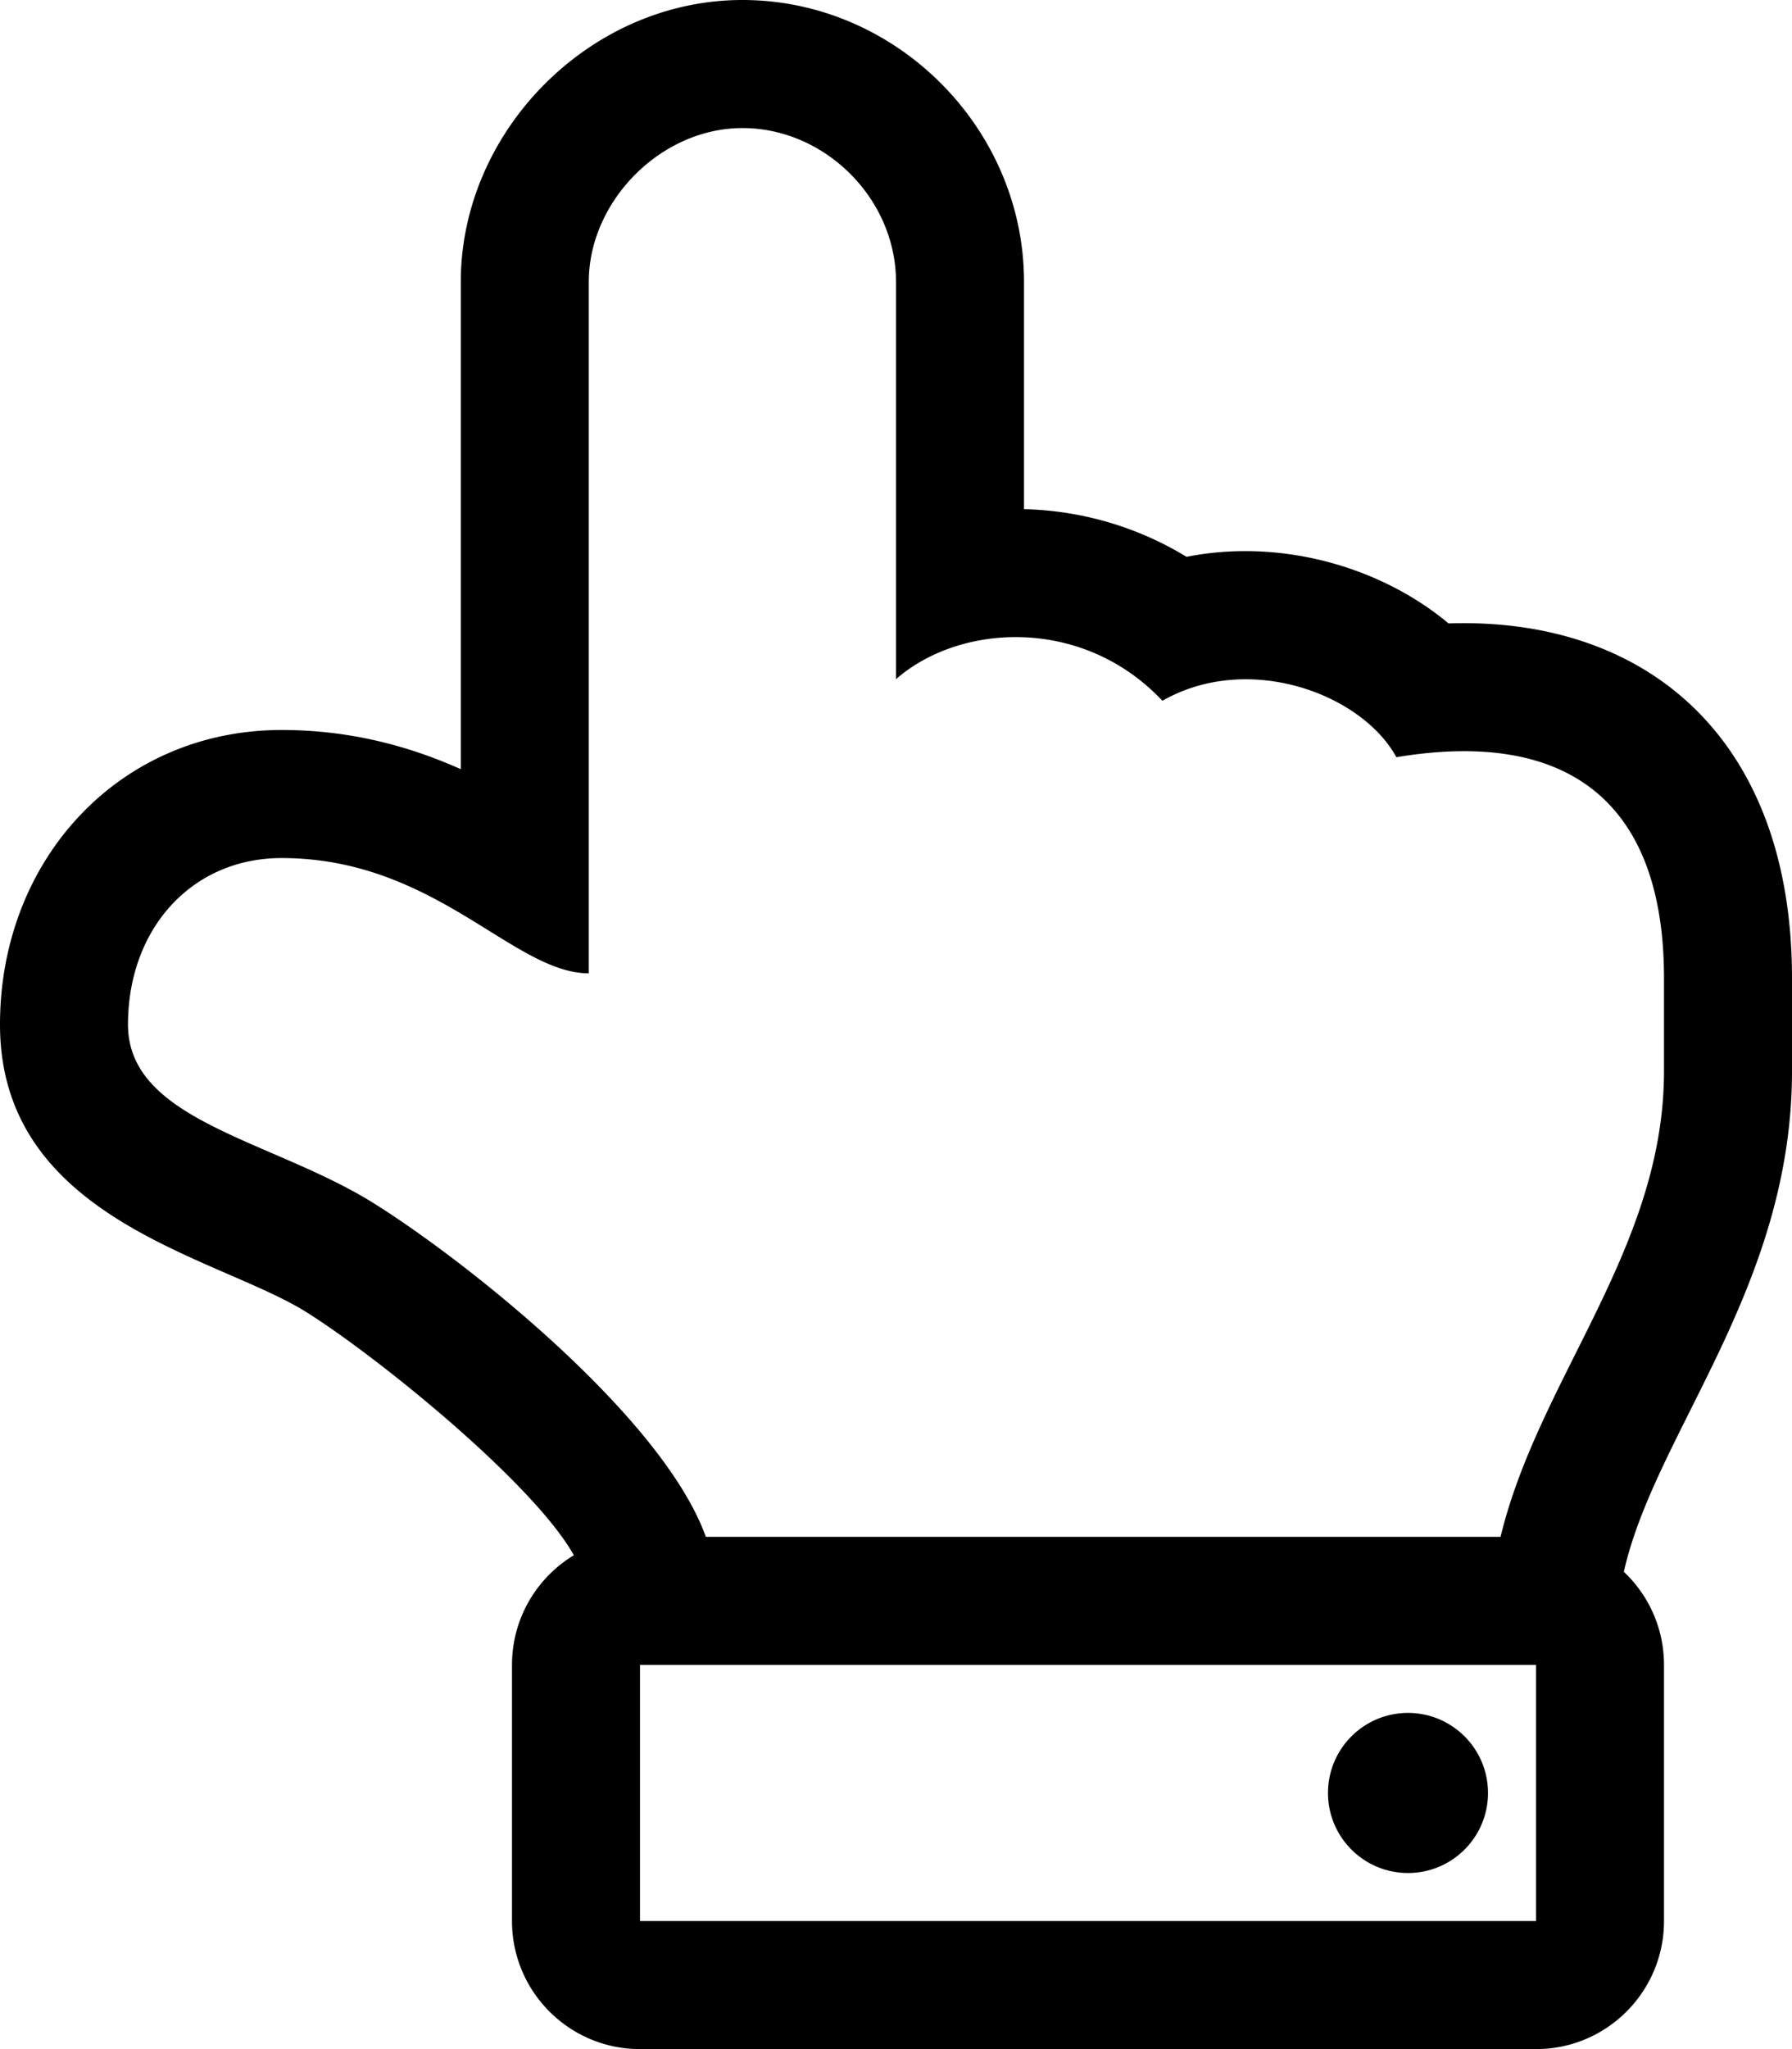
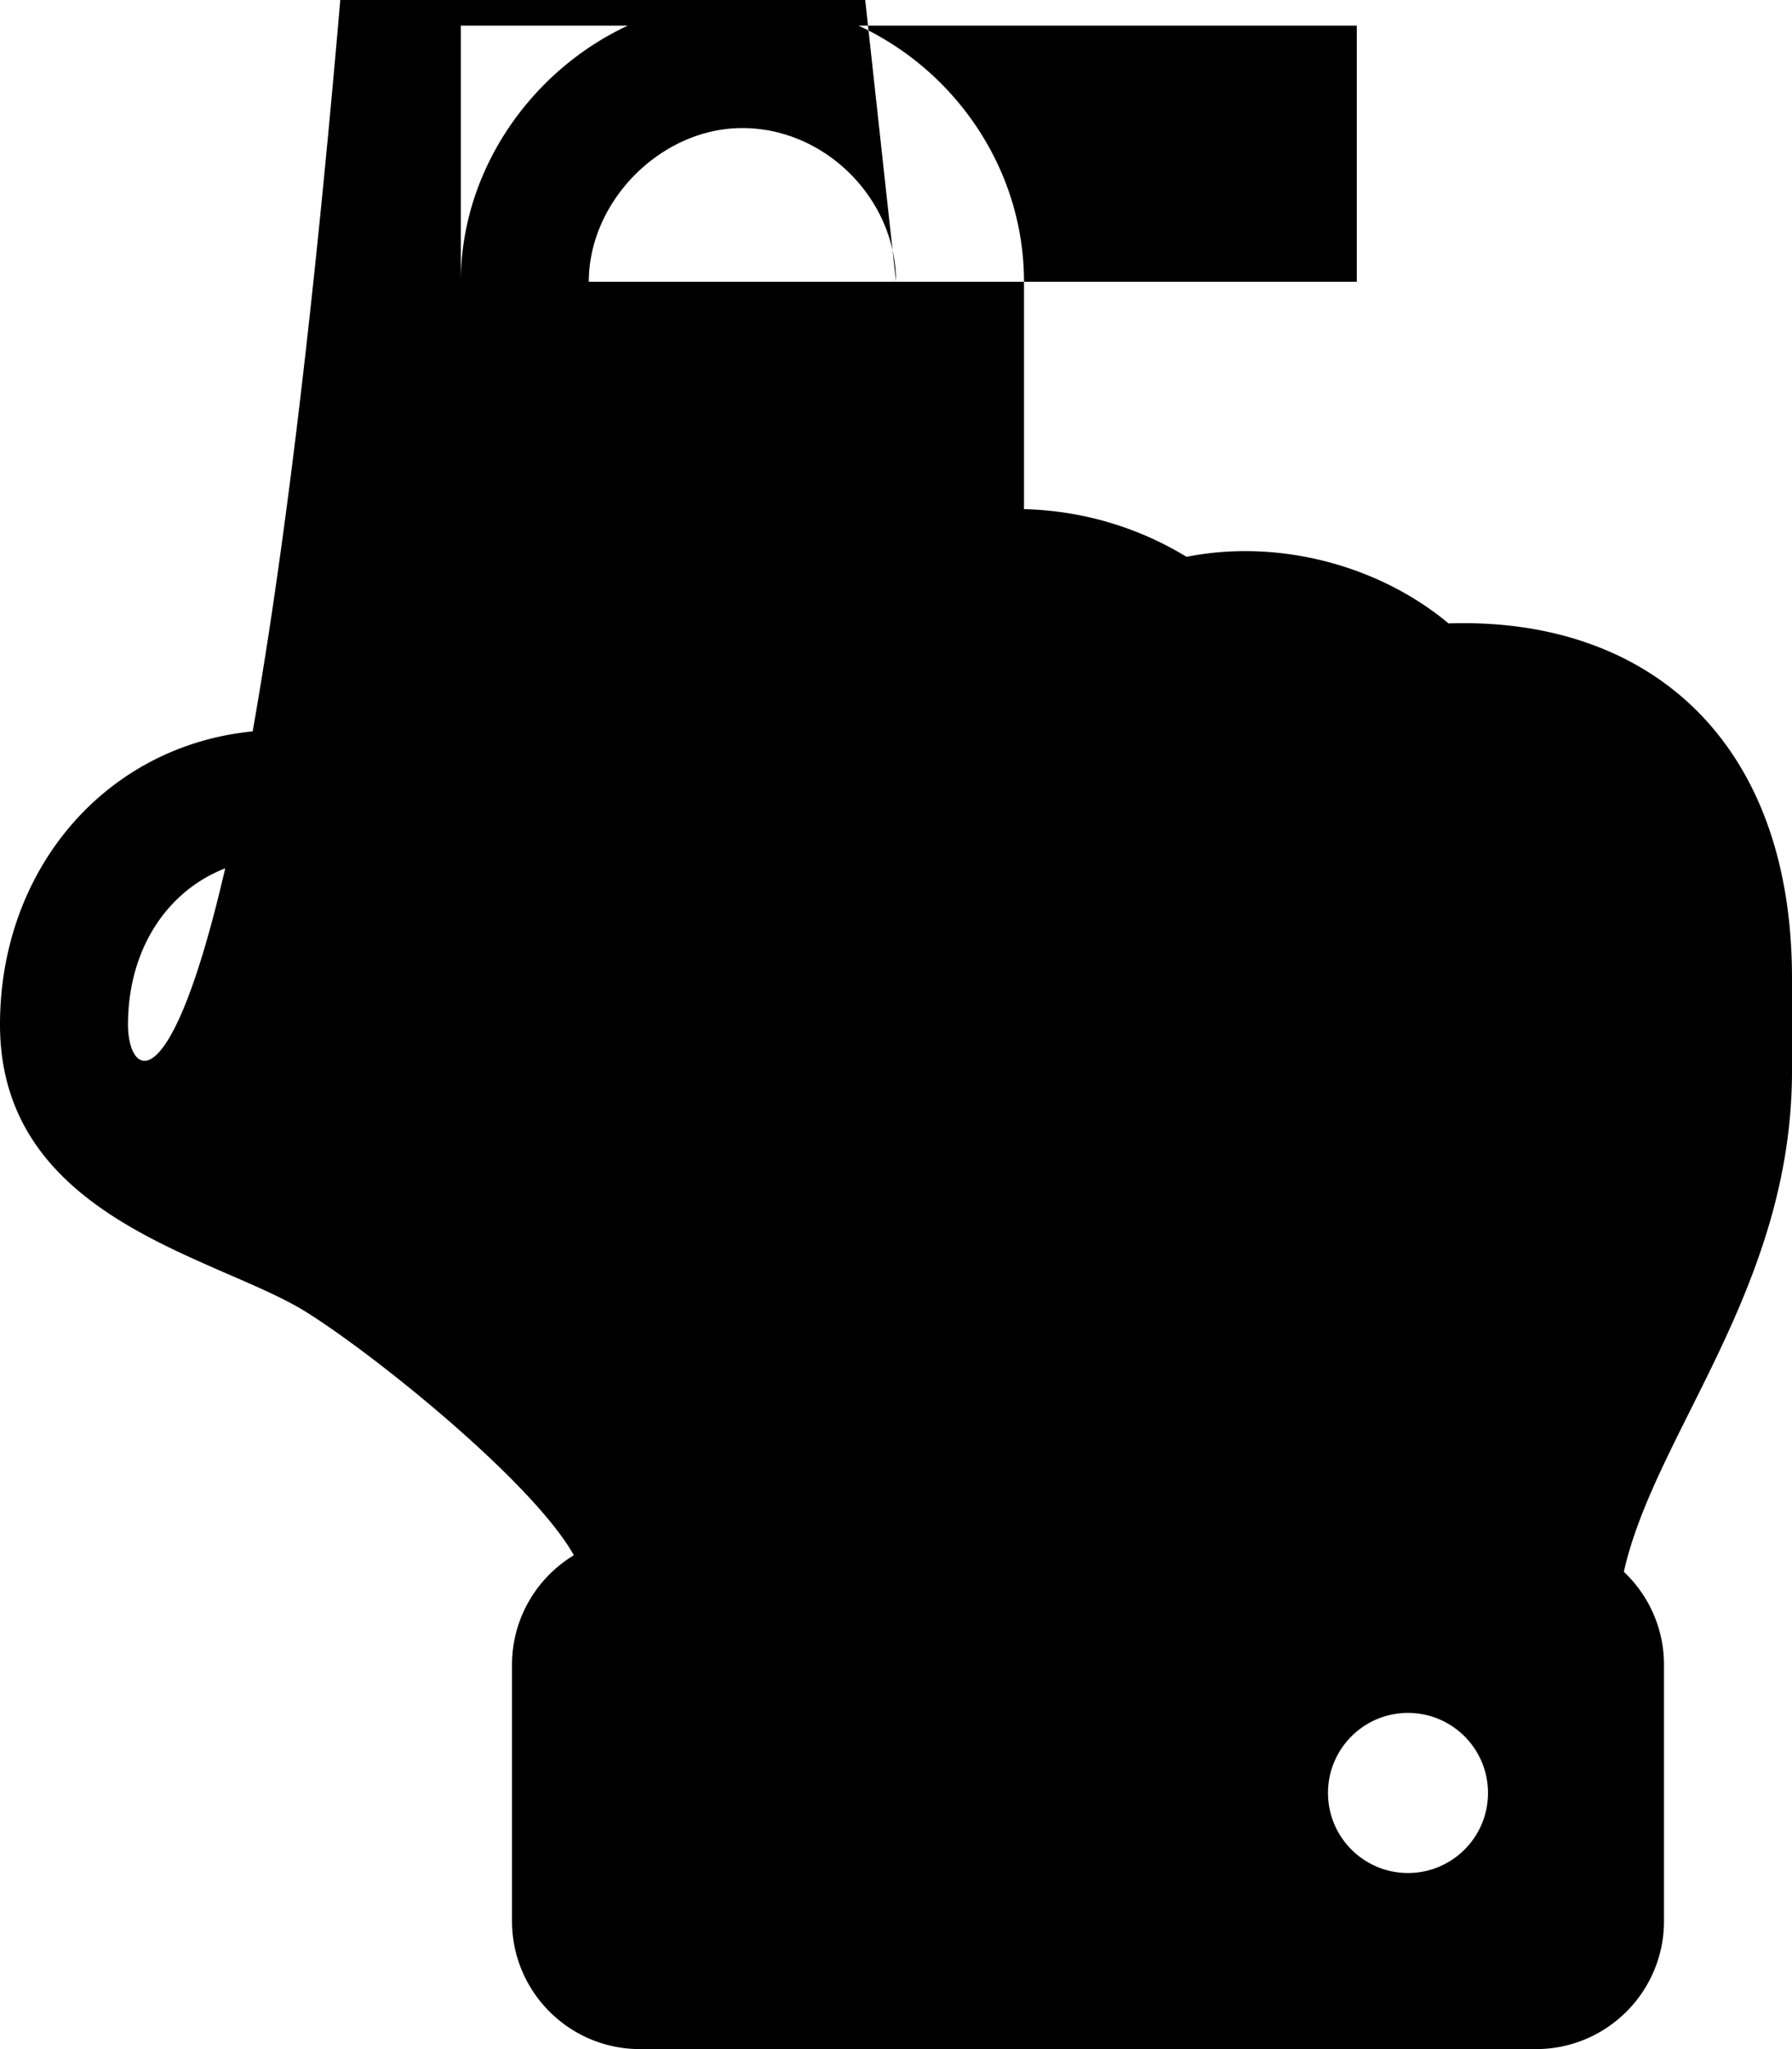
<svg xmlns="http://www.w3.org/2000/svg" viewBox="0 0 448 512">
-   <path d="M115.2 70.4v121.792c-12.189-5.437-27.01-9.791-44.8-9.791C29.922 182.4 0 214.687 0 256c0 48.546 53.853 57.8 76.315 71.683 17.761 11.062 57.069 42.869 67.144 60.919C134.194 394.208 128 404.38 128 416v64c0 17.673 14.327 32 32 32h224c17.673 0 32-14.327 32-32v-64c0-9.167-3.861-17.428-10.038-23.262C413.719 358.089 448 321.746 448 267.636V244.4c0-59.606-36.084-90.256-85.87-88.631-17.108-14.3-42.155-21.279-65.494-16.635-11.856-7.229-25.395-11.348-39.582-11.885a92.713 92.713 0 0 0-1.054-.033V70.4C256 32.063 224.084 0 185.6 0c-38.161 0-70.4 32.77-70.4 70.4zM160 480v-64h224v64H160zm64-409.6v99.301c16.003-14.004 46.718-15.726 66.6 5.4 21.431-12.247 49.771-1.841 58.5 14.1 42.685-7.116 66.9 10.993 66.9 55.201v23.236c0 44.337-31.267 76.684-40.861 116.364H176.462c-10.706-29.835-59.818-68.904-83.262-83.5C67.686 284.704 32 280 32 256s16-41.6 38.4-41.6c38.4 0 57.9 28.8 76.8 28.8V70.4c0-20.1 18-38.4 38.4-38.4 20.7 0 38.4 17.7 38.4 38.4zM352 428c11.046 0 20 8.954 20 20s-8.954 20-20 20-20-8.954-20-20 8.954-20 20-20z" />
+   <path d="M115.2 70.4v121.792c-12.189-5.437-27.01-9.791-44.8-9.791C29.922 182.4 0 214.687 0 256c0 48.546 53.853 57.8 76.315 71.683 17.761 11.062 57.069 42.869 67.144 60.919C134.194 394.208 128 404.38 128 416v64c0 17.673 14.327 32 32 32h224c17.673 0 32-14.327 32-32v-64c0-9.167-3.861-17.428-10.038-23.262C413.719 358.089 448 321.746 448 267.636V244.4c0-59.606-36.084-90.256-85.87-88.631-17.108-14.3-42.155-21.279-65.494-16.635-11.856-7.229-25.395-11.348-39.582-11.885a92.713 92.713 0 0 0-1.054-.033V70.4C256 32.063 224.084 0 185.6 0c-38.161 0-70.4 32.77-70.4 70.4zv-64h224v64H160zm64-409.6v99.301c16.003-14.004 46.718-15.726 66.6 5.4 21.431-12.247 49.771-1.841 58.5 14.1 42.685-7.116 66.9 10.993 66.9 55.201v23.236c0 44.337-31.267 76.684-40.861 116.364H176.462c-10.706-29.835-59.818-68.904-83.262-83.5C67.686 284.704 32 280 32 256s16-41.6 38.4-41.6c38.4 0 57.9 28.8 76.8 28.8V70.4c0-20.1 18-38.4 38.4-38.4 20.7 0 38.4 17.7 38.4 38.4zM352 428c11.046 0 20 8.954 20 20s-8.954 20-20 20-20-8.954-20-20 8.954-20 20-20z" />
</svg>